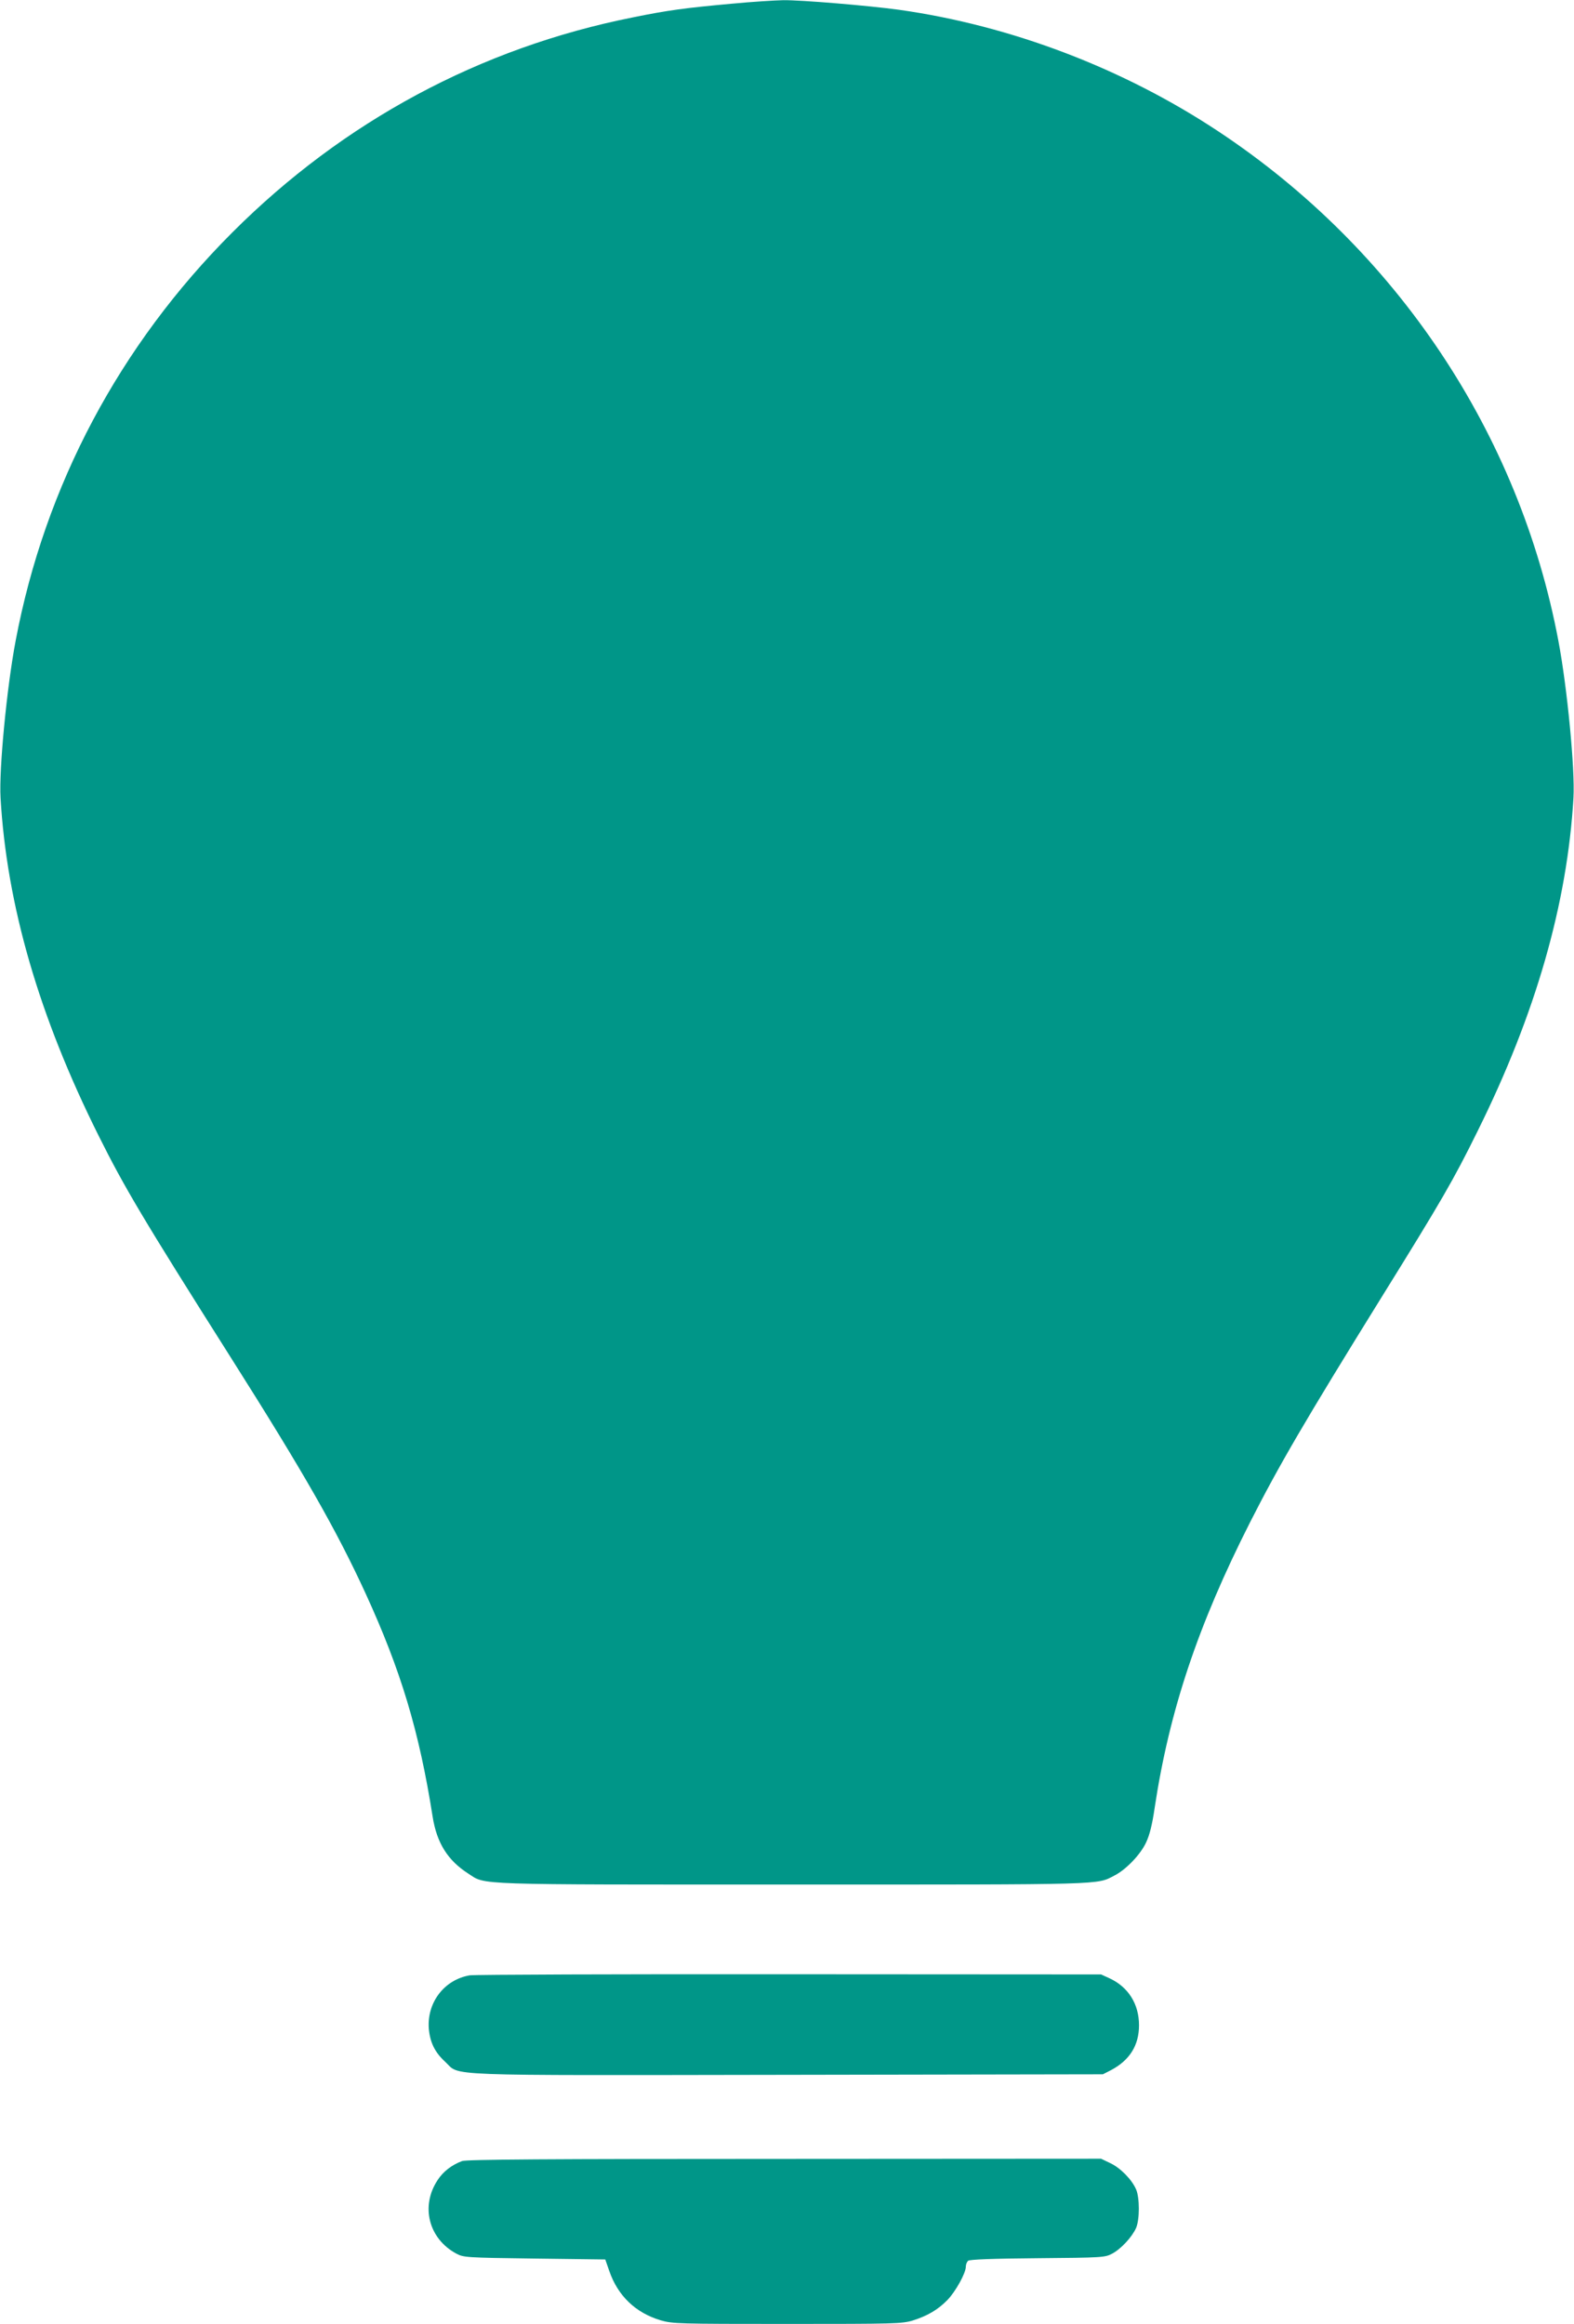
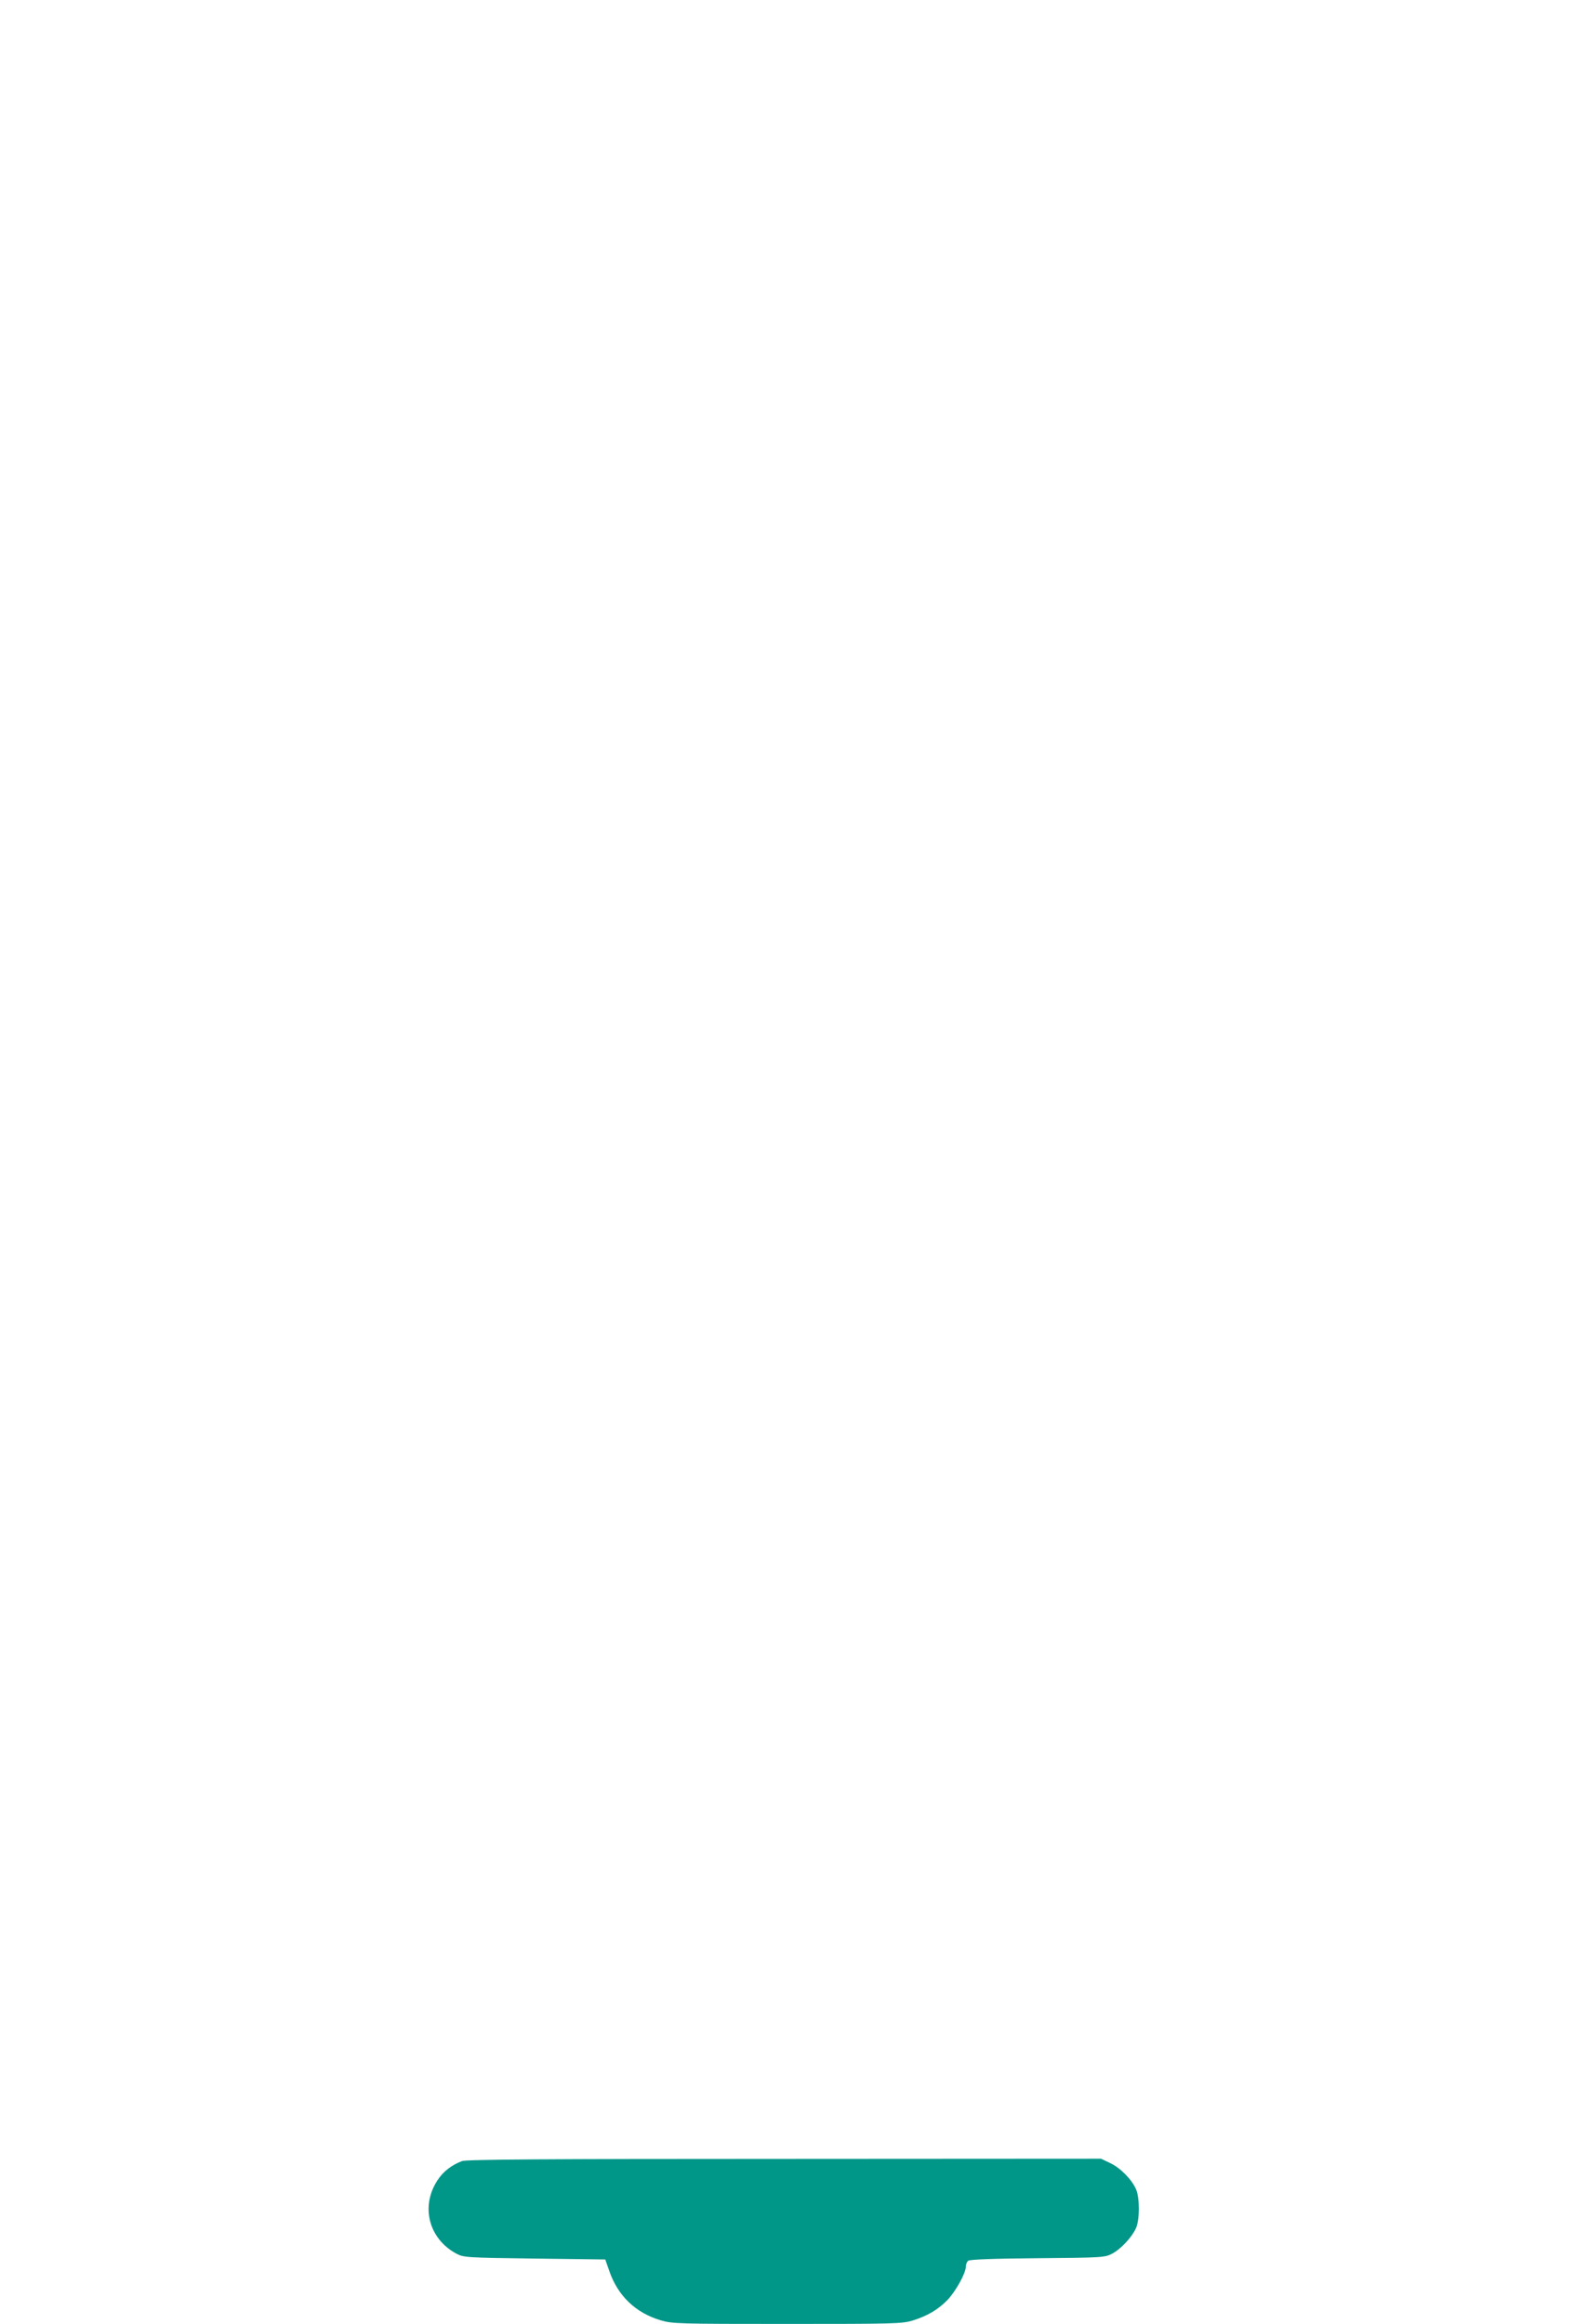
<svg xmlns="http://www.w3.org/2000/svg" version="1.0" width="867pt" height="1280pt" viewBox="0 0 867 1280" preserveAspectRatio="xMidYMid meet">
  <g transform="translate(0,1280) scale(0.1,-0.1)" fill="#009688" stroke="none">
-     <path d="M4035 12780 c-263 -24 -354 -36 -550 -76 -839 -167 -1593 -572 -2205 -1184 -622 -622 -1033 -1396 -1194 -2250 -49 -259 -92 -709 -83 -864 34 -591 212 -1204 540 -1861 142 -285 244 -457 727 -1220 406 -641 583 -952 743 -1300 195 -425 296 -760 370 -1231 23 -145 83 -241 197 -314 98 -63 3 -60 1790 -60 1739 0 1669 -2 1769 50 63 32 143 115 174 182 19 40 34 99 47 190 81 536 239 1008 526 1574 159 313 300 555 724 1239 331 533 396 645 529 915 320 645 494 1253 528 1836 9 155 -34 605 -83 864 -215 1143 -892 2157 -1874 2807 -524 347 -1141 582 -1757 669 -167 23 -538 54 -638 53 -49 -1 -175 -9 -280 -19z" />
-     <path d="M2587 1920 c-140 -24 -236 -150 -225 -294 7 -76 33 -130 91 -183 85 -79 -58 -74 1887 -71 l1735 3 45 23 c102 54 154 136 154 247 0 117 -59 211 -163 259 l-46 21 -1715 1 c-943 1 -1736 -2 -1763 -6z" />
    <path d="M2545 897 c-58 -22 -104 -58 -134 -104 -96 -144 -50 -324 103 -406 40 -21 53 -22 431 -27 l389 -5 22 -63 c47 -137 145 -231 283 -272 65 -19 96 -20 697 -20 590 0 633 1 692 19 80 25 138 59 191 113 45 47 101 148 101 183 0 13 6 27 13 33 9 7 138 12 382 14 358 3 371 4 411 25 49 26 110 92 132 142 20 47 20 165 0 212 -24 55 -87 119 -143 145 l-50 24 -1745 -1 c-1310 0 -1753 -3 -1775 -12z" />
  </g>
</svg>